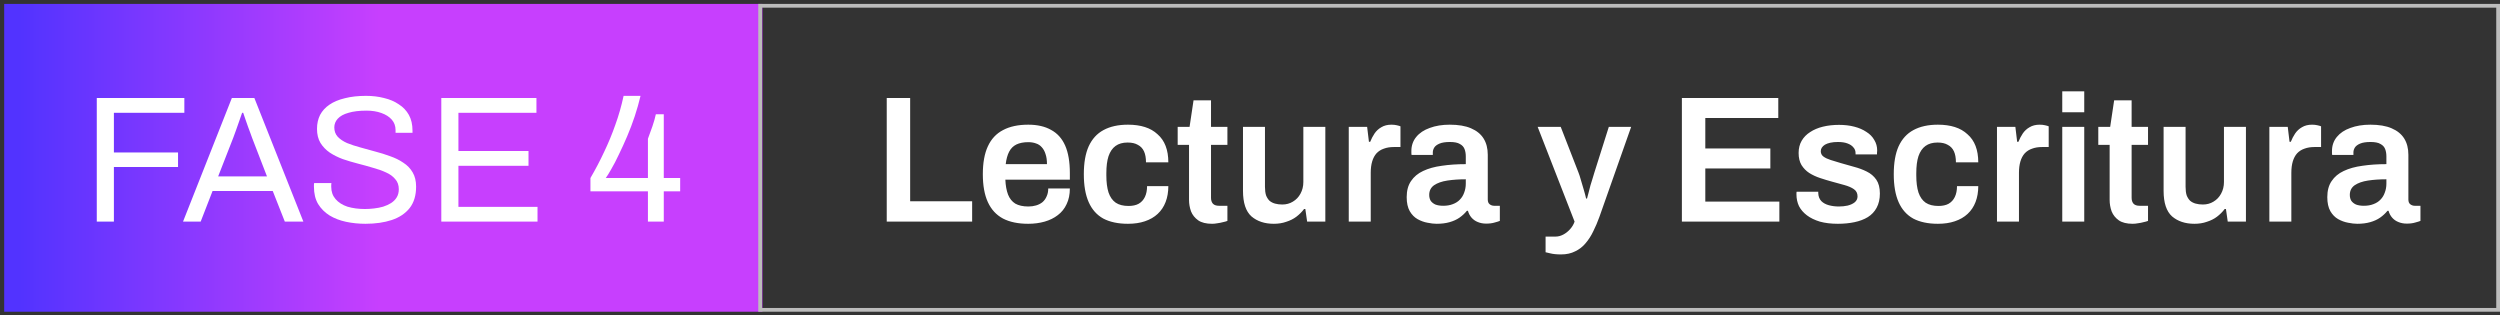
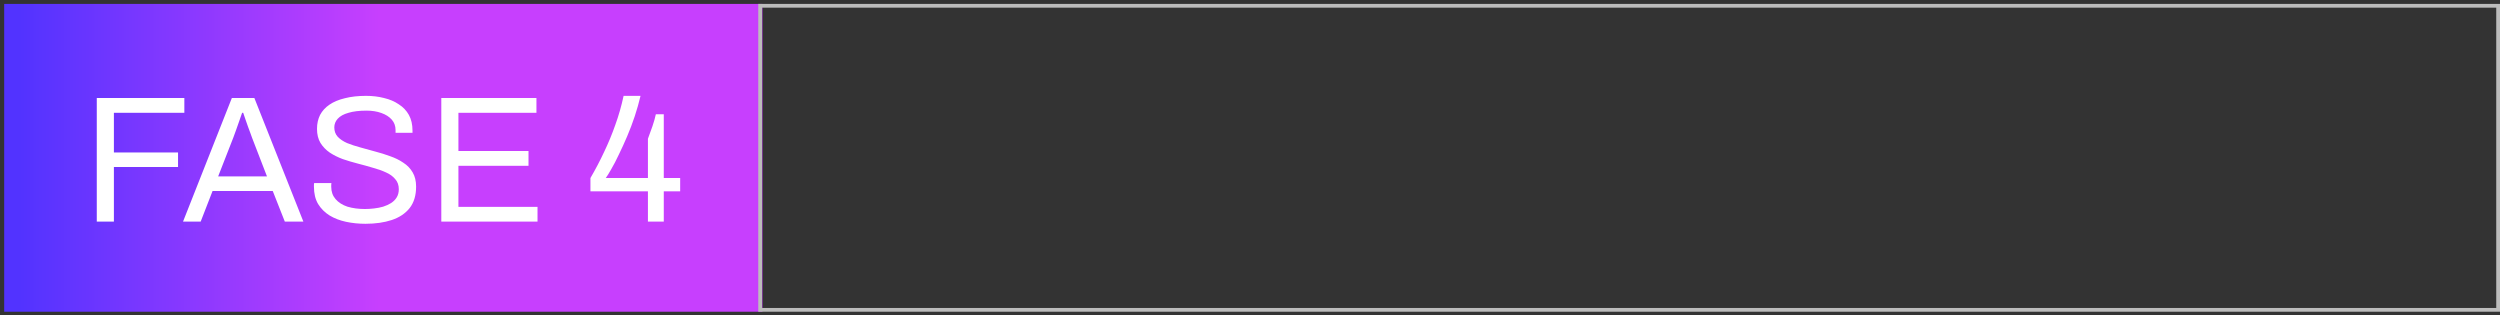
<svg xmlns="http://www.w3.org/2000/svg" width="333" height="42" viewBox="0 0 333 42" fill="none">
  <rect x="0" y="0" width="333" height="42" fill="#333333" stroke="none" />
  <rect width="101" height="41" transform="translate(0.557 0.521)" fill="url(#paint0_linear_4_94)" />
  <path d="M12.891 29.52V13.056H24.555V15.024H15.171V20.305H23.715V22.248H15.171V29.52H12.891ZM24.378 29.52L30.882 13.056H33.882L40.41 29.52H37.938L36.33 25.441H28.314L26.73 29.52H24.378ZM29.058 23.497H35.562L33.57 18.337C33.522 18.192 33.45 17.992 33.354 17.736C33.258 17.48 33.154 17.201 33.042 16.896C32.93 16.576 32.818 16.256 32.706 15.937C32.594 15.601 32.49 15.296 32.394 15.024H32.25C32.138 15.345 32.01 15.713 31.866 16.128C31.722 16.544 31.578 16.953 31.434 17.352C31.29 17.736 31.17 18.064 31.074 18.337L29.058 23.497ZM48.681 29.808C47.785 29.808 46.921 29.721 46.089 29.544C45.273 29.369 44.545 29.088 43.905 28.704C43.265 28.305 42.753 27.793 42.369 27.169C42.001 26.544 41.817 25.776 41.817 24.864C41.817 24.785 41.817 24.704 41.817 24.625C41.833 24.544 41.841 24.465 41.841 24.384H44.145C44.145 24.433 44.137 24.512 44.121 24.625C44.121 24.721 44.121 24.808 44.121 24.889C44.121 25.529 44.313 26.073 44.697 26.52C45.081 26.968 45.609 27.305 46.281 27.529C46.969 27.736 47.745 27.84 48.609 27.84C48.993 27.84 49.393 27.817 49.809 27.768C50.241 27.721 50.649 27.64 51.033 27.529C51.433 27.401 51.785 27.241 52.089 27.049C52.409 26.84 52.657 26.593 52.833 26.305C53.025 26 53.121 25.633 53.121 25.201C53.121 24.657 52.961 24.209 52.641 23.857C52.337 23.488 51.929 23.192 51.417 22.968C50.905 22.729 50.321 22.52 49.665 22.345C49.025 22.152 48.361 21.968 47.673 21.793C46.985 21.616 46.313 21.416 45.657 21.192C45.017 20.953 44.441 20.665 43.929 20.328C43.417 19.977 43.001 19.544 42.681 19.032C42.377 18.52 42.225 17.896 42.225 17.16C42.225 16.473 42.361 15.857 42.633 15.312C42.921 14.768 43.337 14.312 43.881 13.944C44.441 13.56 45.129 13.273 45.945 13.081C46.761 12.873 47.697 12.768 48.753 12.768C49.617 12.768 50.417 12.864 51.153 13.056C51.905 13.232 52.561 13.512 53.121 13.896C53.697 14.264 54.145 14.736 54.465 15.312C54.785 15.889 54.945 16.584 54.945 17.401V17.689H52.689V17.328C52.689 16.785 52.521 16.32 52.185 15.937C51.849 15.553 51.385 15.257 50.793 15.049C50.217 14.841 49.561 14.736 48.825 14.736C47.865 14.736 47.065 14.832 46.425 15.024C45.785 15.2 45.305 15.464 44.985 15.816C44.681 16.152 44.529 16.537 44.529 16.968C44.529 17.465 44.681 17.881 44.985 18.216C45.305 18.552 45.721 18.832 46.233 19.056C46.745 19.265 47.329 19.456 47.985 19.633C48.641 19.808 49.305 19.992 49.977 20.184C50.665 20.36 51.329 20.569 51.969 20.808C52.625 21.032 53.209 21.32 53.721 21.672C54.249 22.009 54.665 22.441 54.969 22.968C55.273 23.48 55.425 24.113 55.425 24.864C55.425 26.032 55.137 26.985 54.561 27.721C53.985 28.441 53.193 28.968 52.185 29.305C51.177 29.64 50.009 29.808 48.681 29.808ZM58.782 29.52V13.056H71.454V15.024H61.062V20.113H70.397V22.081H61.062V27.552H71.597V29.52H58.782ZM86.303 29.52V25.488H78.647V23.712C79.319 22.561 79.927 21.401 80.471 20.233C81.031 19.064 81.527 17.864 81.959 16.633C82.407 15.4 82.775 14.113 83.063 12.768H85.319C85.111 13.649 84.855 14.553 84.551 15.48C84.247 16.392 83.911 17.28 83.543 18.145C83.175 19.009 82.807 19.817 82.439 20.569C82.087 21.32 81.751 21.968 81.431 22.512C81.127 23.056 80.879 23.456 80.687 23.712H86.303V18.48C86.399 18.224 86.495 17.96 86.591 17.689C86.703 17.401 86.807 17.113 86.903 16.825C86.999 16.52 87.087 16.241 87.167 15.985C87.247 15.713 87.311 15.457 87.359 15.216H88.415V23.712H90.599V25.488H88.415V29.52H86.303Z" fill="white" />
  <rect x="101.25" y="0.771" width="231.5" height="40.5" stroke="#BCBCBC" stroke-width="0.5" />
-   <path d="M118.113 29.52V13.056H121.233V26.808H129.489V29.52H118.113ZM136.961 29.808C135.617 29.808 134.497 29.576 133.601 29.113C132.705 28.633 132.033 27.904 131.585 26.928C131.137 25.953 130.913 24.712 130.913 23.209C130.913 21.689 131.137 20.448 131.585 19.488C132.033 18.512 132.705 17.793 133.601 17.328C134.497 16.849 135.617 16.608 136.961 16.608C138.177 16.608 139.193 16.84 140.009 17.305C140.841 17.753 141.465 18.448 141.881 19.392C142.297 20.337 142.505 21.561 142.505 23.064V23.928H133.913C133.945 24.712 134.065 25.377 134.273 25.921C134.481 26.448 134.801 26.849 135.233 27.12C135.681 27.377 136.265 27.505 136.985 27.505C137.353 27.505 137.697 27.456 138.017 27.36C138.337 27.265 138.617 27.12 138.857 26.928C139.097 26.721 139.281 26.465 139.409 26.16C139.553 25.857 139.625 25.505 139.625 25.105H142.505C142.505 25.904 142.361 26.601 142.073 27.192C141.801 27.785 141.409 28.273 140.897 28.657C140.401 29.041 139.817 29.328 139.145 29.52C138.473 29.712 137.745 29.808 136.961 29.808ZM133.961 21.864H139.457C139.457 21.337 139.393 20.889 139.265 20.52C139.153 20.152 138.985 19.849 138.761 19.608C138.553 19.369 138.297 19.201 137.993 19.105C137.689 18.992 137.345 18.936 136.961 18.936C136.337 18.936 135.809 19.041 135.377 19.248C134.961 19.456 134.641 19.776 134.417 20.209C134.193 20.64 134.041 21.192 133.961 21.864ZM150.246 29.808C148.934 29.808 147.838 29.576 146.958 29.113C146.094 28.633 145.446 27.904 145.014 26.928C144.582 25.953 144.366 24.712 144.366 23.209C144.366 21.689 144.582 20.448 145.014 19.488C145.462 18.512 146.118 17.793 146.982 17.328C147.862 16.849 148.95 16.608 150.246 16.608C151.094 16.608 151.846 16.712 152.502 16.921C153.158 17.128 153.718 17.448 154.182 17.881C154.662 18.297 155.022 18.817 155.262 19.441C155.502 20.064 155.622 20.793 155.622 21.625H152.646C152.646 21.032 152.558 20.544 152.382 20.16C152.206 19.776 151.934 19.488 151.566 19.297C151.214 19.088 150.758 18.985 150.198 18.985C149.542 18.985 149.006 19.137 148.59 19.441C148.174 19.744 147.862 20.201 147.654 20.808C147.462 21.401 147.366 22.152 147.366 23.064V23.377C147.366 24.273 147.462 25.024 147.654 25.633C147.862 26.241 148.182 26.697 148.614 27C149.046 27.288 149.614 27.433 150.318 27.433C150.862 27.433 151.31 27.337 151.662 27.145C152.03 26.936 152.31 26.633 152.502 26.233C152.694 25.832 152.79 25.352 152.79 24.793H155.622C155.622 25.576 155.502 26.28 155.262 26.904C155.022 27.529 154.67 28.056 154.206 28.488C153.742 28.921 153.174 29.248 152.502 29.473C151.846 29.697 151.094 29.808 150.246 29.808ZM161.451 29.808C160.667 29.808 160.051 29.657 159.603 29.352C159.155 29.032 158.835 28.633 158.643 28.152C158.467 27.657 158.379 27.152 158.379 26.64V19.297H156.867V16.896H158.451L158.979 13.368H161.307V16.896H163.491V19.297H161.307V26.352C161.307 26.689 161.395 26.953 161.571 27.145C161.747 27.32 162.011 27.409 162.363 27.409H163.491V29.424C163.331 29.488 163.131 29.544 162.891 29.593C162.667 29.657 162.427 29.704 162.171 29.736C161.915 29.785 161.675 29.808 161.451 29.808ZM169.67 29.808C168.454 29.808 167.462 29.48 166.694 28.825C165.942 28.152 165.566 27.017 165.566 25.416V16.896H168.494V24.889C168.494 25.337 168.542 25.712 168.638 26.017C168.75 26.305 168.902 26.544 169.094 26.736C169.302 26.913 169.55 27.041 169.838 27.12C170.126 27.201 170.446 27.241 170.798 27.241C171.326 27.241 171.798 27.113 172.214 26.857C172.646 26.601 172.982 26.248 173.222 25.8C173.478 25.337 173.606 24.817 173.606 24.241V16.896H176.534V29.52H174.11L173.87 27.84H173.702C173.414 28.224 173.07 28.569 172.67 28.872C172.286 29.16 171.838 29.384 171.326 29.544C170.83 29.721 170.278 29.808 169.67 29.808ZM179.654 29.52V16.896H182.102L182.342 18.889H182.51C182.67 18.488 182.862 18.12 183.086 17.785C183.326 17.433 183.63 17.152 183.998 16.945C184.366 16.721 184.814 16.608 185.342 16.608C185.598 16.608 185.83 16.633 186.038 16.68C186.262 16.729 186.43 16.776 186.542 16.825V19.584H185.654C185.158 19.584 184.718 19.657 184.334 19.8C183.95 19.928 183.622 20.137 183.35 20.424C183.094 20.712 182.902 21.073 182.774 21.505C182.646 21.936 182.582 22.441 182.582 23.017V29.52H179.654ZM191.355 29.808C191.003 29.808 190.595 29.761 190.131 29.665C189.683 29.584 189.243 29.424 188.811 29.184C188.395 28.945 188.051 28.593 187.779 28.128C187.507 27.648 187.371 27.024 187.371 26.256C187.371 25.392 187.563 24.68 187.947 24.12C188.331 23.544 188.867 23.096 189.555 22.776C190.259 22.441 191.091 22.209 192.051 22.081C193.027 21.936 194.091 21.864 195.243 21.864V20.832C195.243 20.465 195.187 20.137 195.075 19.849C194.963 19.561 194.755 19.337 194.451 19.177C194.163 19 193.723 18.913 193.131 18.913C192.539 18.913 192.075 18.985 191.739 19.128C191.403 19.273 191.171 19.448 191.043 19.657C190.915 19.864 190.851 20.081 190.851 20.305V20.64H188.019C188.003 20.561 187.995 20.48 187.995 20.401C187.995 20.32 187.995 20.224 187.995 20.113C187.995 19.392 188.211 18.768 188.643 18.241C189.075 17.712 189.675 17.312 190.443 17.041C191.211 16.753 192.099 16.608 193.107 16.608C194.259 16.608 195.203 16.768 195.939 17.088C196.691 17.409 197.251 17.864 197.619 18.456C197.987 19.049 198.171 19.768 198.171 20.616V26.569C198.171 26.872 198.259 27.088 198.435 27.216C198.611 27.345 198.803 27.409 199.011 27.409H199.779V29.424C199.619 29.488 199.387 29.561 199.083 29.64C198.779 29.736 198.403 29.785 197.955 29.785C197.539 29.785 197.163 29.712 196.827 29.569C196.507 29.441 196.235 29.248 196.011 28.992C195.787 28.736 195.627 28.433 195.531 28.081H195.387C195.115 28.416 194.787 28.721 194.403 28.992C194.035 29.248 193.595 29.448 193.083 29.593C192.587 29.736 192.011 29.808 191.355 29.808ZM192.243 27.409C192.723 27.409 193.147 27.337 193.515 27.192C193.899 27.049 194.211 26.849 194.451 26.593C194.707 26.337 194.899 26.024 195.027 25.657C195.171 25.288 195.243 24.889 195.243 24.456V23.881C194.363 23.881 193.547 23.936 192.795 24.049C192.059 24.16 191.467 24.369 191.019 24.672C190.587 24.977 190.371 25.409 190.371 25.968C190.371 26.256 190.435 26.512 190.563 26.736C190.707 26.945 190.915 27.113 191.187 27.241C191.475 27.352 191.827 27.409 192.243 27.409ZM207.935 33.889C207.343 33.889 206.863 33.84 206.495 33.745C206.127 33.664 205.919 33.617 205.871 33.6V31.512H207.215C207.551 31.512 207.887 31.424 208.223 31.248C208.559 31.073 208.863 30.832 209.135 30.529C209.407 30.224 209.607 29.889 209.735 29.52L204.815 16.896H207.887L210.239 22.945C210.351 23.216 210.463 23.561 210.575 23.977C210.703 24.392 210.831 24.825 210.959 25.273C211.087 25.704 211.191 26.096 211.271 26.448H211.391C211.455 26.209 211.527 25.936 211.607 25.633C211.687 25.328 211.767 25.017 211.847 24.697C211.943 24.377 212.039 24.064 212.135 23.761C212.231 23.456 212.311 23.192 212.375 22.968L214.295 16.896H217.271L213.047 28.872C212.807 29.544 212.535 30.184 212.231 30.793C211.943 31.401 211.599 31.936 211.199 32.401C210.815 32.864 210.351 33.224 209.807 33.48C209.279 33.752 208.655 33.889 207.935 33.889ZM224.027 29.52V13.056H236.867V15.72H227.147V19.776H235.811V22.441H227.147V26.857H237.011V29.52H224.027ZM244.808 29.808C243.896 29.808 243.096 29.712 242.408 29.52C241.72 29.312 241.144 29.032 240.68 28.68C240.216 28.328 239.864 27.921 239.624 27.456C239.4 26.977 239.288 26.456 239.288 25.896C239.288 25.817 239.288 25.744 239.288 25.68C239.304 25.616 239.312 25.569 239.312 25.537H242.192C242.192 25.569 242.192 25.601 242.192 25.633C242.192 25.665 242.192 25.697 242.192 25.729C242.208 26.16 242.344 26.512 242.6 26.785C242.856 27.041 243.192 27.224 243.608 27.337C244.024 27.448 244.464 27.505 244.928 27.505C245.344 27.505 245.736 27.465 246.104 27.384C246.488 27.288 246.8 27.145 247.04 26.953C247.296 26.744 247.424 26.48 247.424 26.16C247.424 25.744 247.264 25.424 246.944 25.201C246.624 24.977 246.2 24.793 245.672 24.648C245.16 24.505 244.608 24.352 244.016 24.192C243.488 24.049 242.96 23.889 242.432 23.712C241.904 23.537 241.424 23.312 240.992 23.041C240.576 22.768 240.232 22.416 239.96 21.985C239.704 21.552 239.576 21.017 239.576 20.377C239.576 19.753 239.712 19.209 239.984 18.744C240.256 18.28 240.632 17.896 241.112 17.593C241.592 17.273 242.16 17.032 242.816 16.872C243.472 16.712 244.184 16.633 244.952 16.633C245.704 16.633 246.384 16.712 246.992 16.872C247.616 17.032 248.152 17.265 248.6 17.569C249.064 17.857 249.416 18.216 249.656 18.648C249.912 19.064 250.04 19.529 250.04 20.041C250.04 20.152 250.032 20.265 250.016 20.377C250.016 20.488 250.016 20.552 250.016 20.569H247.16V20.401C247.16 20.096 247.064 19.84 246.872 19.633C246.696 19.409 246.432 19.233 246.08 19.105C245.744 18.977 245.32 18.913 244.808 18.913C244.424 18.913 244.088 18.945 243.8 19.009C243.512 19.073 243.272 19.16 243.08 19.273C242.904 19.384 242.768 19.512 242.672 19.657C242.576 19.8 242.528 19.96 242.528 20.137C242.528 20.441 242.648 20.68 242.888 20.857C243.128 21.032 243.448 21.184 243.848 21.312C244.264 21.441 244.712 21.576 245.192 21.721C245.768 21.881 246.36 22.049 246.968 22.224C247.576 22.384 248.136 22.593 248.648 22.849C249.176 23.105 249.6 23.465 249.92 23.928C250.24 24.392 250.4 25.009 250.4 25.776C250.4 26.512 250.256 27.145 249.968 27.672C249.696 28.184 249.304 28.601 248.792 28.921C248.296 29.224 247.704 29.448 247.016 29.593C246.344 29.736 245.608 29.808 244.808 29.808ZM258.129 29.808C256.817 29.808 255.721 29.576 254.84 29.113C253.977 28.633 253.329 27.904 252.896 26.928C252.465 25.953 252.249 24.712 252.249 23.209C252.249 21.689 252.465 20.448 252.896 19.488C253.345 18.512 254.001 17.793 254.865 17.328C255.745 16.849 256.833 16.608 258.129 16.608C258.977 16.608 259.729 16.712 260.385 16.921C261.041 17.128 261.601 17.448 262.065 17.881C262.545 18.297 262.905 18.817 263.145 19.441C263.385 20.064 263.505 20.793 263.505 21.625H260.529C260.529 21.032 260.441 20.544 260.265 20.16C260.089 19.776 259.817 19.488 259.449 19.297C259.097 19.088 258.641 18.985 258.081 18.985C257.425 18.985 256.889 19.137 256.473 19.441C256.057 19.744 255.745 20.201 255.537 20.808C255.345 21.401 255.249 22.152 255.249 23.064V23.377C255.249 24.273 255.345 25.024 255.537 25.633C255.745 26.241 256.065 26.697 256.497 27C256.929 27.288 257.497 27.433 258.201 27.433C258.745 27.433 259.193 27.337 259.545 27.145C259.913 26.936 260.193 26.633 260.385 26.233C260.577 25.832 260.673 25.352 260.673 24.793H263.505C263.505 25.576 263.385 26.28 263.145 26.904C262.905 27.529 262.553 28.056 262.089 28.488C261.625 28.921 261.057 29.248 260.385 29.473C259.729 29.697 258.977 29.808 258.129 29.808ZM265.998 29.52V16.896H268.446L268.686 18.889H268.854C269.014 18.488 269.206 18.12 269.43 17.785C269.67 17.433 269.974 17.152 270.342 16.945C270.71 16.721 271.158 16.608 271.686 16.608C271.942 16.608 272.174 16.633 272.382 16.68C272.606 16.729 272.774 16.776 272.886 16.825V19.584H271.998C271.502 19.584 271.062 19.657 270.678 19.8C270.294 19.928 269.966 20.137 269.694 20.424C269.438 20.712 269.246 21.073 269.118 21.505C268.99 21.936 268.926 22.441 268.926 23.017V29.52H265.998ZM274.693 14.953V12.168H277.621V14.953H274.693ZM274.693 29.52V16.896H277.621V29.52H274.693ZM284.076 29.808C283.292 29.808 282.676 29.657 282.228 29.352C281.78 29.032 281.46 28.633 281.268 28.152C281.092 27.657 281.004 27.152 281.004 26.64V19.297H279.492V16.896H281.076L281.604 13.368H283.932V16.896H286.116V19.297H283.932V26.352C283.932 26.689 284.02 26.953 284.196 27.145C284.372 27.32 284.636 27.409 284.988 27.409H286.116V29.424C285.956 29.488 285.756 29.544 285.516 29.593C285.292 29.657 285.052 29.704 284.796 29.736C284.54 29.785 284.3 29.808 284.076 29.808ZM292.295 29.808C291.079 29.808 290.087 29.48 289.319 28.825C288.567 28.152 288.191 27.017 288.191 25.416V16.896H291.119V24.889C291.119 25.337 291.167 25.712 291.263 26.017C291.375 26.305 291.527 26.544 291.719 26.736C291.927 26.913 292.175 27.041 292.463 27.12C292.751 27.201 293.071 27.241 293.423 27.241C293.951 27.241 294.423 27.113 294.839 26.857C295.271 26.601 295.607 26.248 295.847 25.8C296.103 25.337 296.231 24.817 296.231 24.241V16.896H299.159V29.52H296.735L296.495 27.84H296.327C296.039 28.224 295.695 28.569 295.295 28.872C294.911 29.16 294.463 29.384 293.951 29.544C293.455 29.721 292.903 29.808 292.295 29.808ZM302.279 29.52V16.896H304.727L304.967 18.889H305.135C305.295 18.488 305.487 18.12 305.711 17.785C305.951 17.433 306.255 17.152 306.623 16.945C306.991 16.721 307.439 16.608 307.967 16.608C308.223 16.608 308.455 16.633 308.663 16.68C308.887 16.729 309.055 16.776 309.167 16.825V19.584H308.279C307.783 19.584 307.343 19.657 306.959 19.8C306.575 19.928 306.247 20.137 305.975 20.424C305.719 20.712 305.527 21.073 305.399 21.505C305.271 21.936 305.207 22.441 305.207 23.017V29.52H302.279ZM313.98 29.808C313.628 29.808 313.22 29.761 312.756 29.665C312.308 29.584 311.868 29.424 311.436 29.184C311.02 28.945 310.676 28.593 310.404 28.128C310.132 27.648 309.996 27.024 309.996 26.256C309.996 25.392 310.188 24.68 310.572 24.12C310.956 23.544 311.492 23.096 312.18 22.776C312.884 22.441 313.716 22.209 314.676 22.081C315.652 21.936 316.716 21.864 317.868 21.864V20.832C317.868 20.465 317.812 20.137 317.7 19.849C317.588 19.561 317.38 19.337 317.076 19.177C316.788 19 316.348 18.913 315.756 18.913C315.164 18.913 314.7 18.985 314.364 19.128C314.028 19.273 313.796 19.448 313.668 19.657C313.54 19.864 313.476 20.081 313.476 20.305V20.64H310.644C310.628 20.561 310.62 20.48 310.62 20.401C310.62 20.32 310.62 20.224 310.62 20.113C310.62 19.392 310.836 18.768 311.268 18.241C311.7 17.712 312.3 17.312 313.068 17.041C313.836 16.753 314.724 16.608 315.732 16.608C316.884 16.608 317.828 16.768 318.564 17.088C319.316 17.409 319.876 17.864 320.244 18.456C320.612 19.049 320.796 19.768 320.796 20.616V26.569C320.796 26.872 320.884 27.088 321.06 27.216C321.236 27.345 321.428 27.409 321.636 27.409H322.404V29.424C322.244 29.488 322.012 29.561 321.708 29.64C321.404 29.736 321.028 29.785 320.58 29.785C320.164 29.785 319.788 29.712 319.452 29.569C319.132 29.441 318.86 29.248 318.636 28.992C318.412 28.736 318.252 28.433 318.156 28.081H318.012C317.74 28.416 317.412 28.721 317.028 28.992C316.66 29.248 316.22 29.448 315.708 29.593C315.212 29.736 314.636 29.808 313.98 29.808ZM314.868 27.409C315.348 27.409 315.772 27.337 316.14 27.192C316.524 27.049 316.836 26.849 317.076 26.593C317.332 26.337 317.524 26.024 317.652 25.657C317.796 25.288 317.868 24.889 317.868 24.456V23.881C316.988 23.881 316.172 23.936 315.42 24.049C314.684 24.16 314.092 24.369 313.644 24.672C313.212 24.977 312.996 25.409 312.996 25.968C312.996 26.256 313.06 26.512 313.188 26.736C313.332 26.945 313.54 27.113 313.812 27.241C314.1 27.352 314.452 27.409 314.868 27.409Z" fill="white" />
  <defs>
    <linearGradient id="paint0_linear_4_94" x1="1.88127e-07" y1="20.5" x2="101" y2="20.5" gradientUnits="userSpaceOnUse">
      <stop stop-color="#5233FF" />
      <stop offset="0.02" stop-color="#5233FF" />
      <stop offset="0.495" stop-color="#C73FFE" />
    </linearGradient>
  </defs>
</svg>